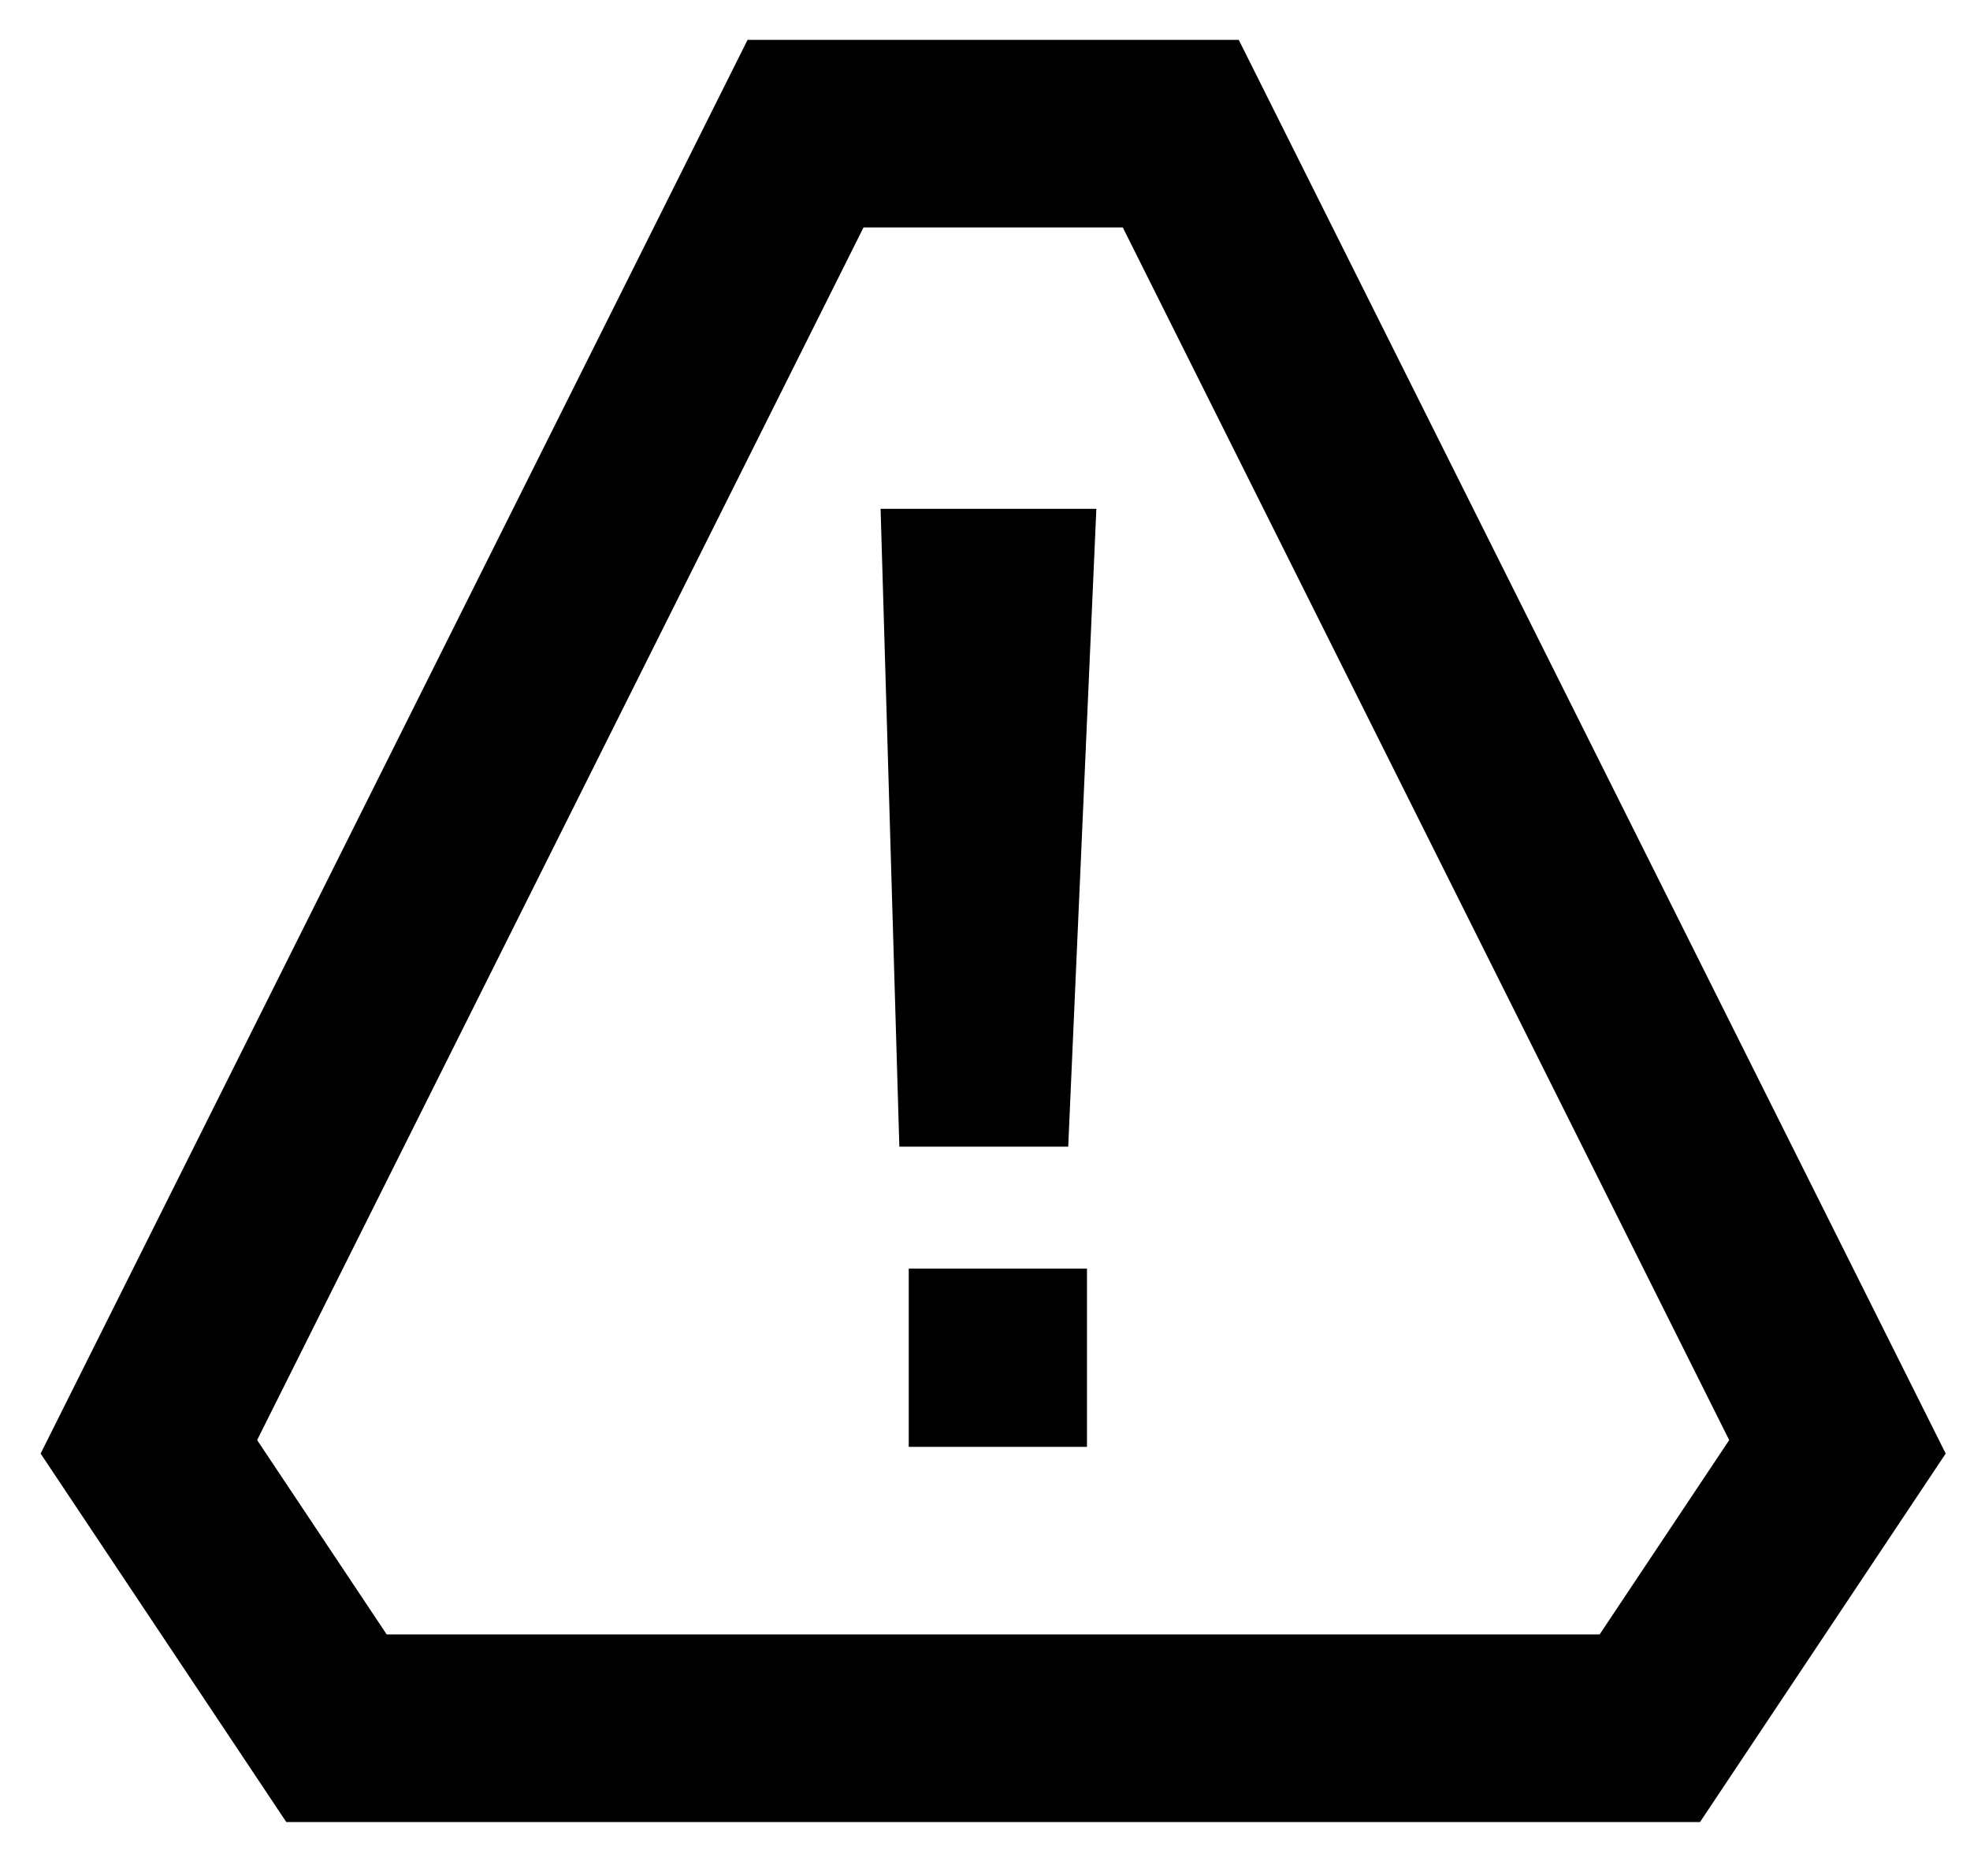
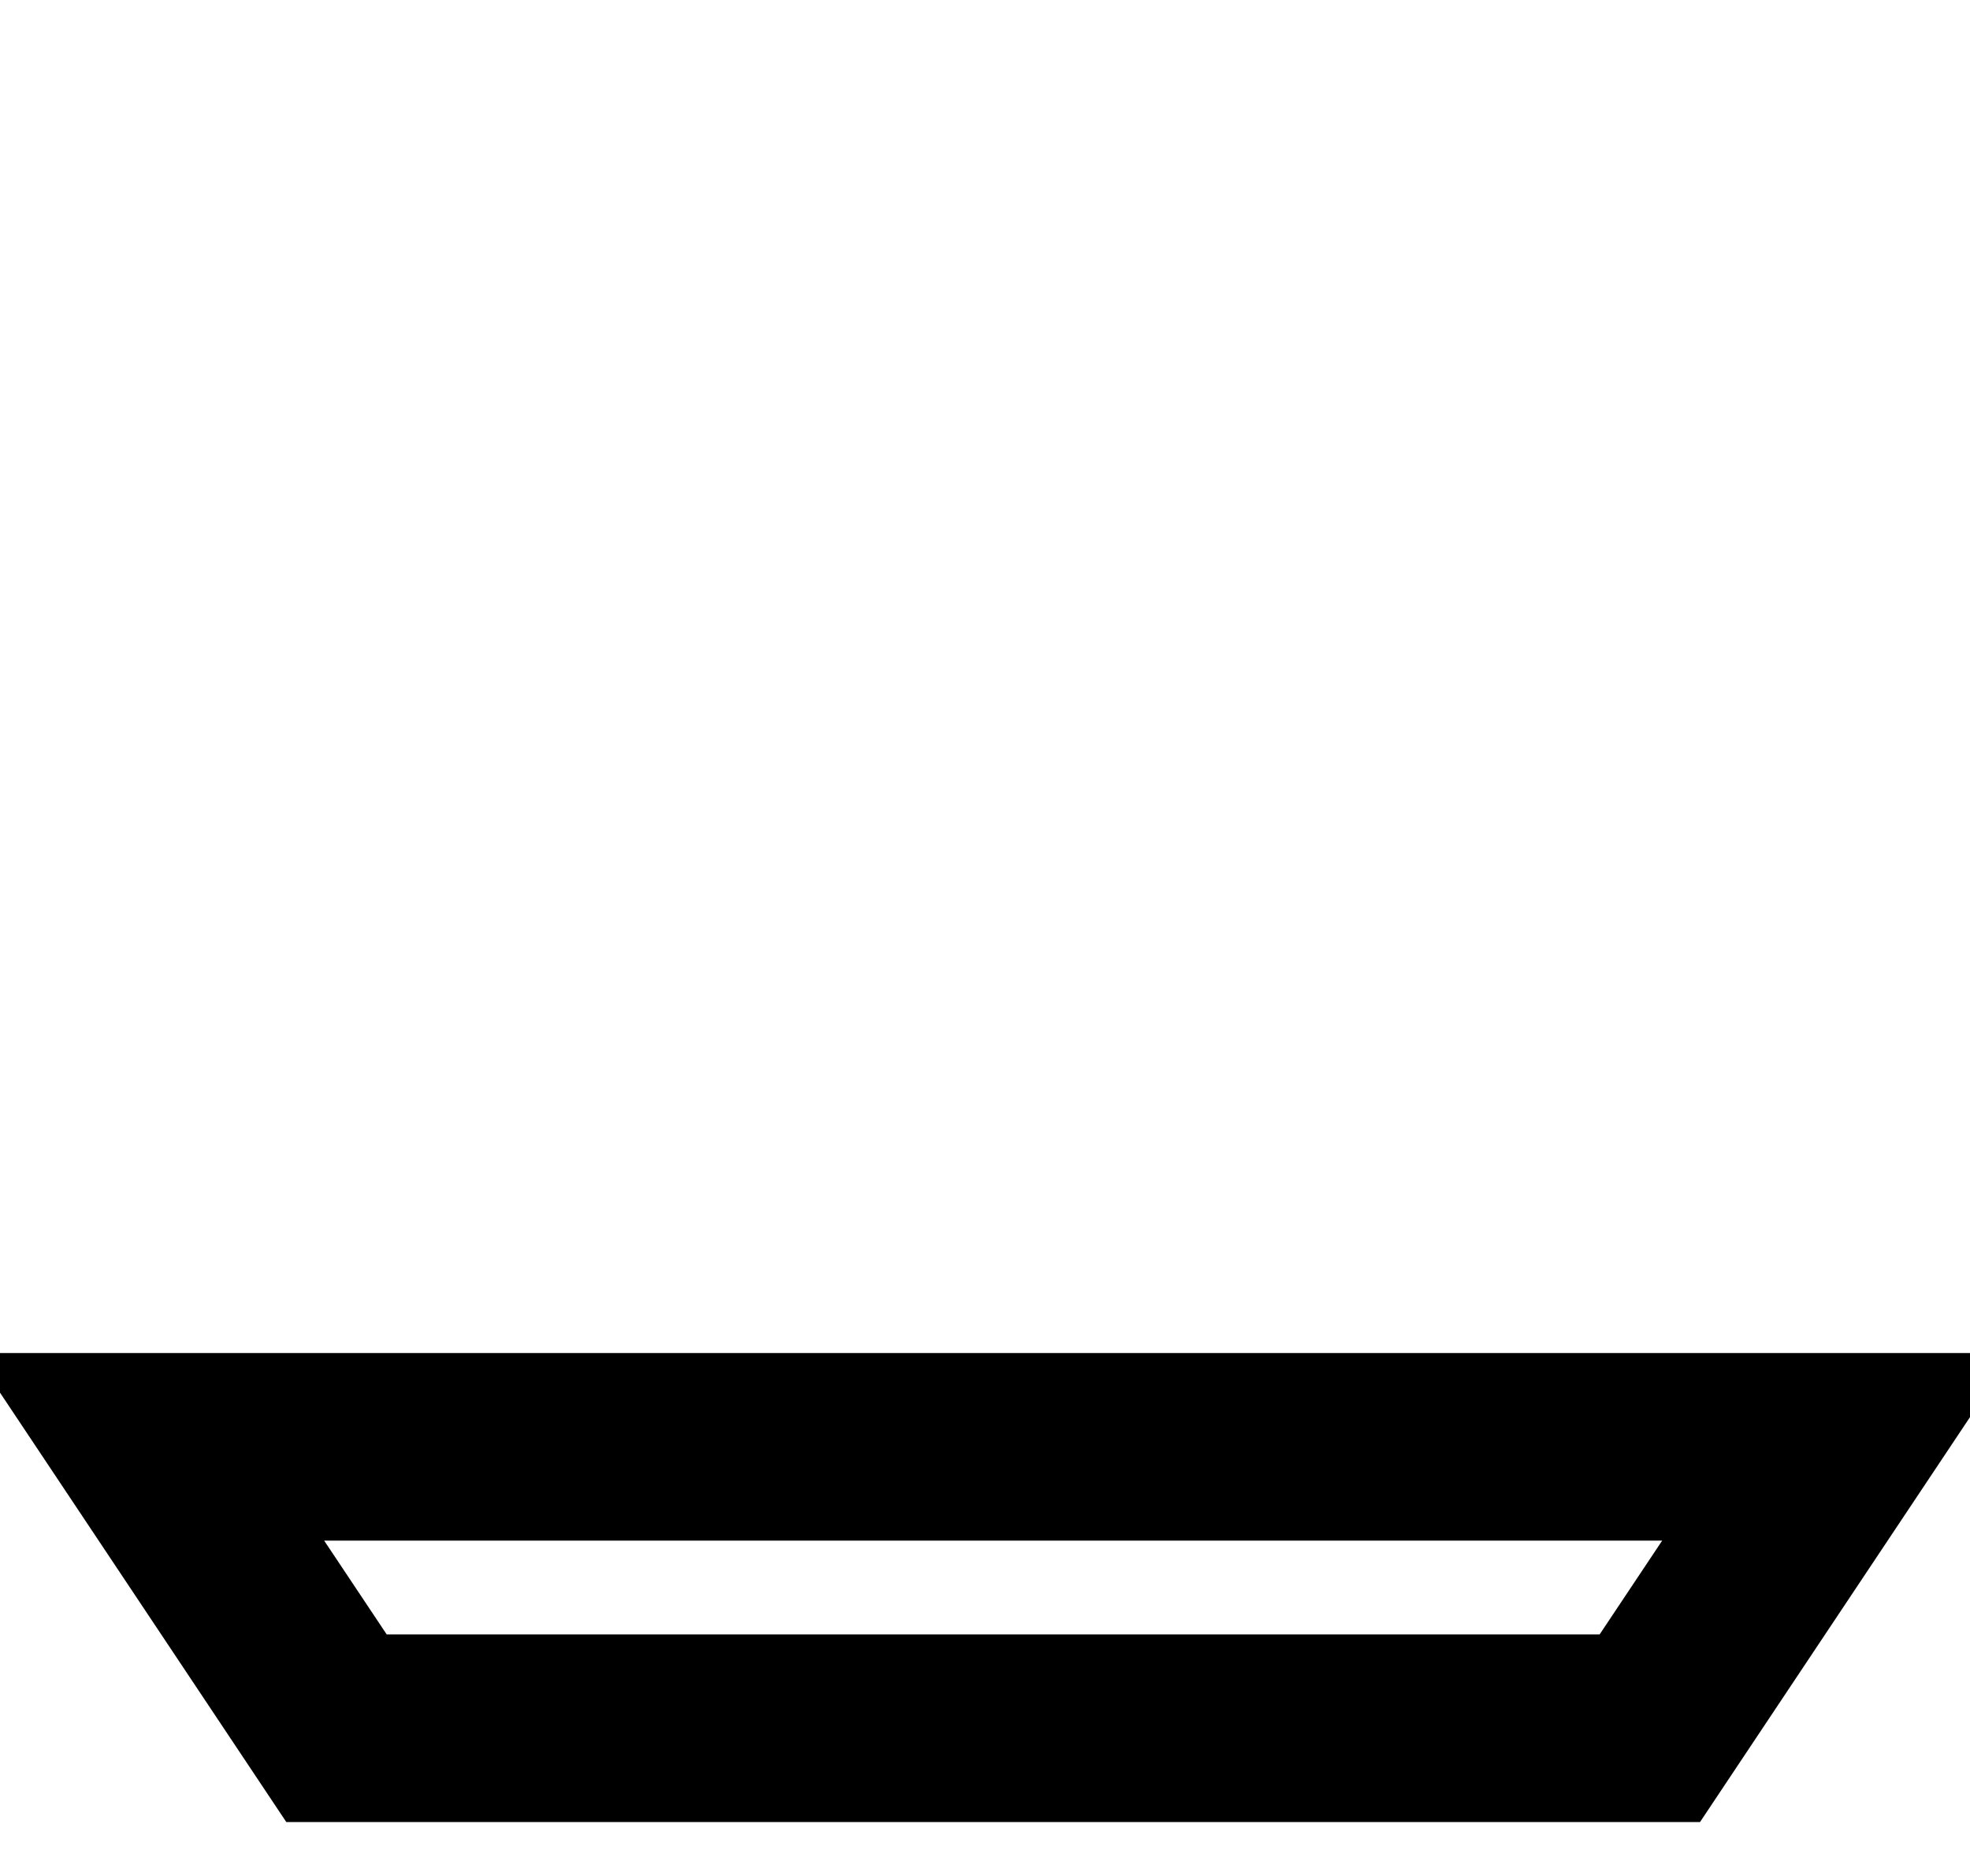
<svg xmlns="http://www.w3.org/2000/svg" fill="none" viewBox="0 0 21 20" height="20" width="21">
-   <path fill="black" d="M9.387 5.425H11.687L11.387 12.225H9.587L9.387 5.425ZM11.587 15.425H9.687V13.525H11.587V15.425Z" />
-   <path stroke-miterlimit="10" stroke-width="2" stroke="black" d="M1.587 15.425L8.587 1.425H12.587L19.587 15.425L17.587 18.425H3.587L1.587 15.425Z" />
+   <path stroke-miterlimit="10" stroke-width="2" stroke="black" d="M1.587 15.425H12.587L19.587 15.425L17.587 18.425H3.587L1.587 15.425Z" />
</svg>